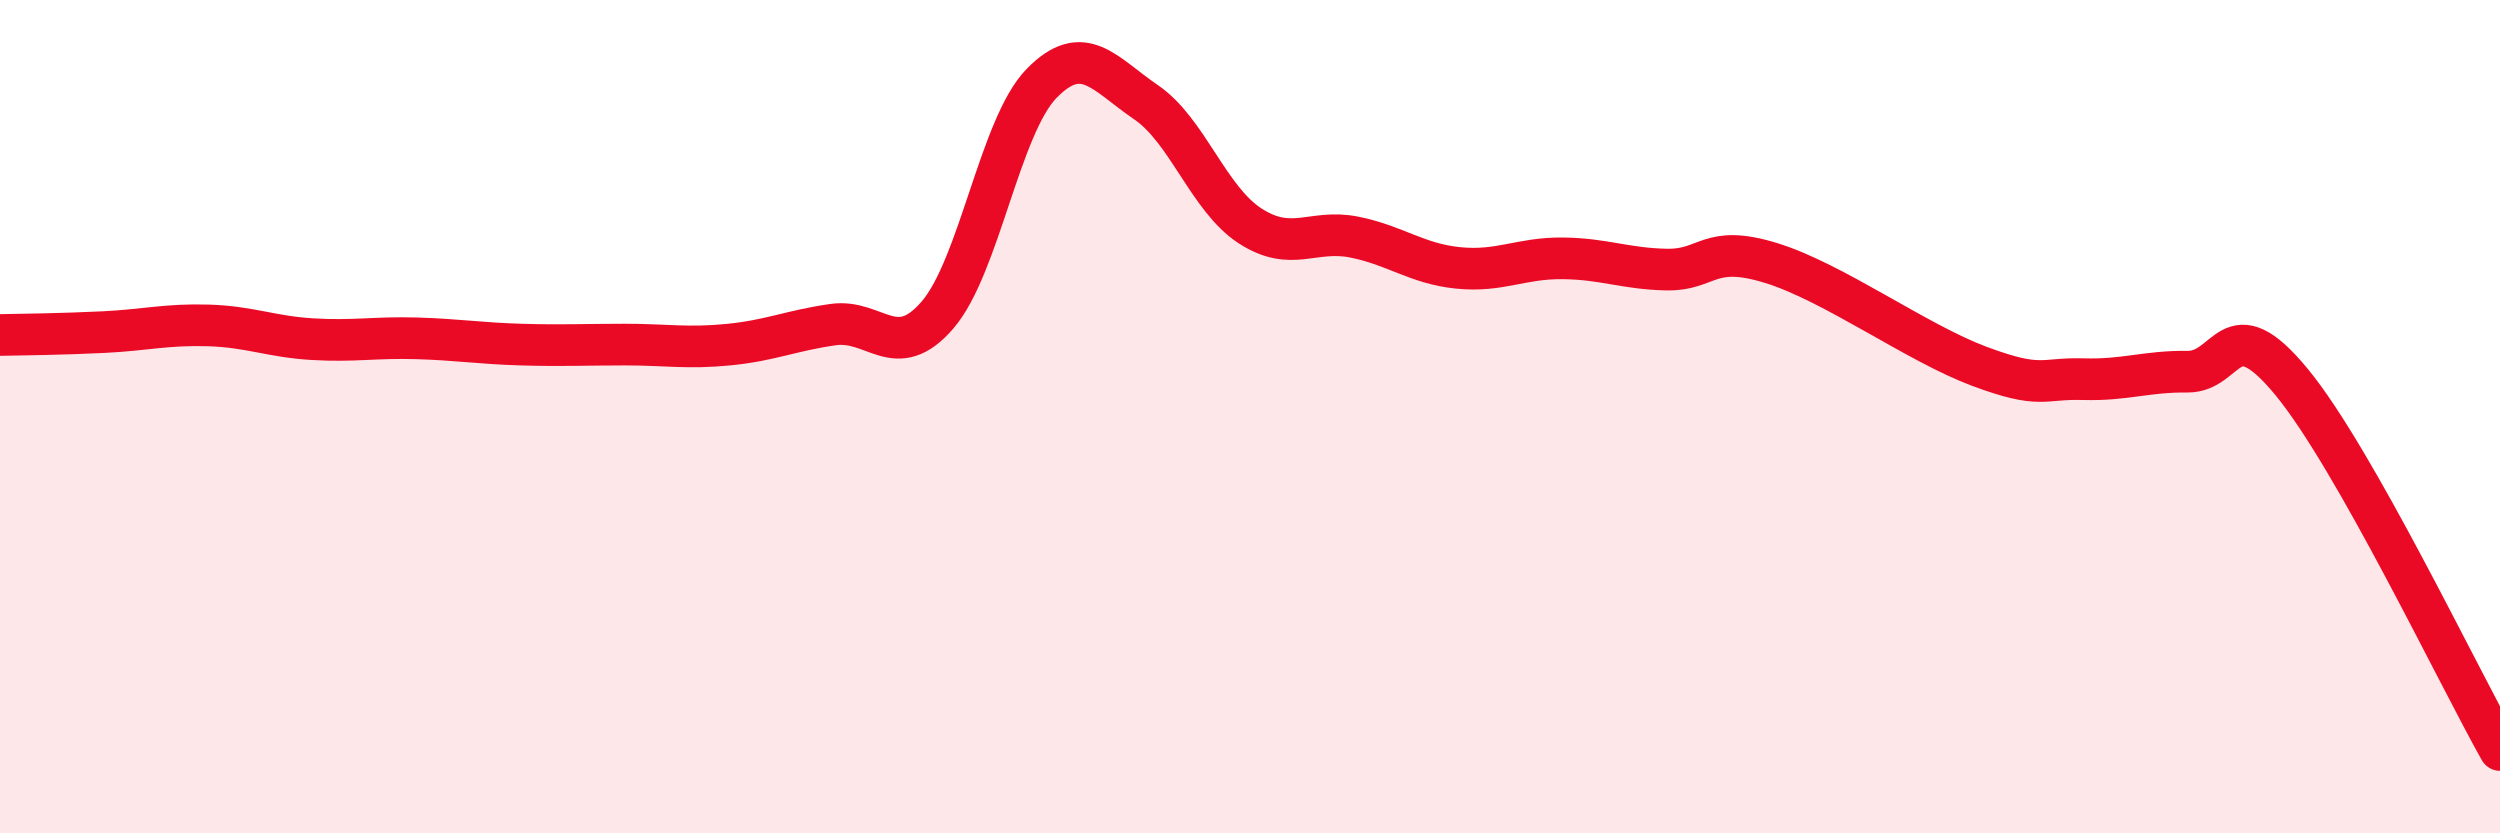
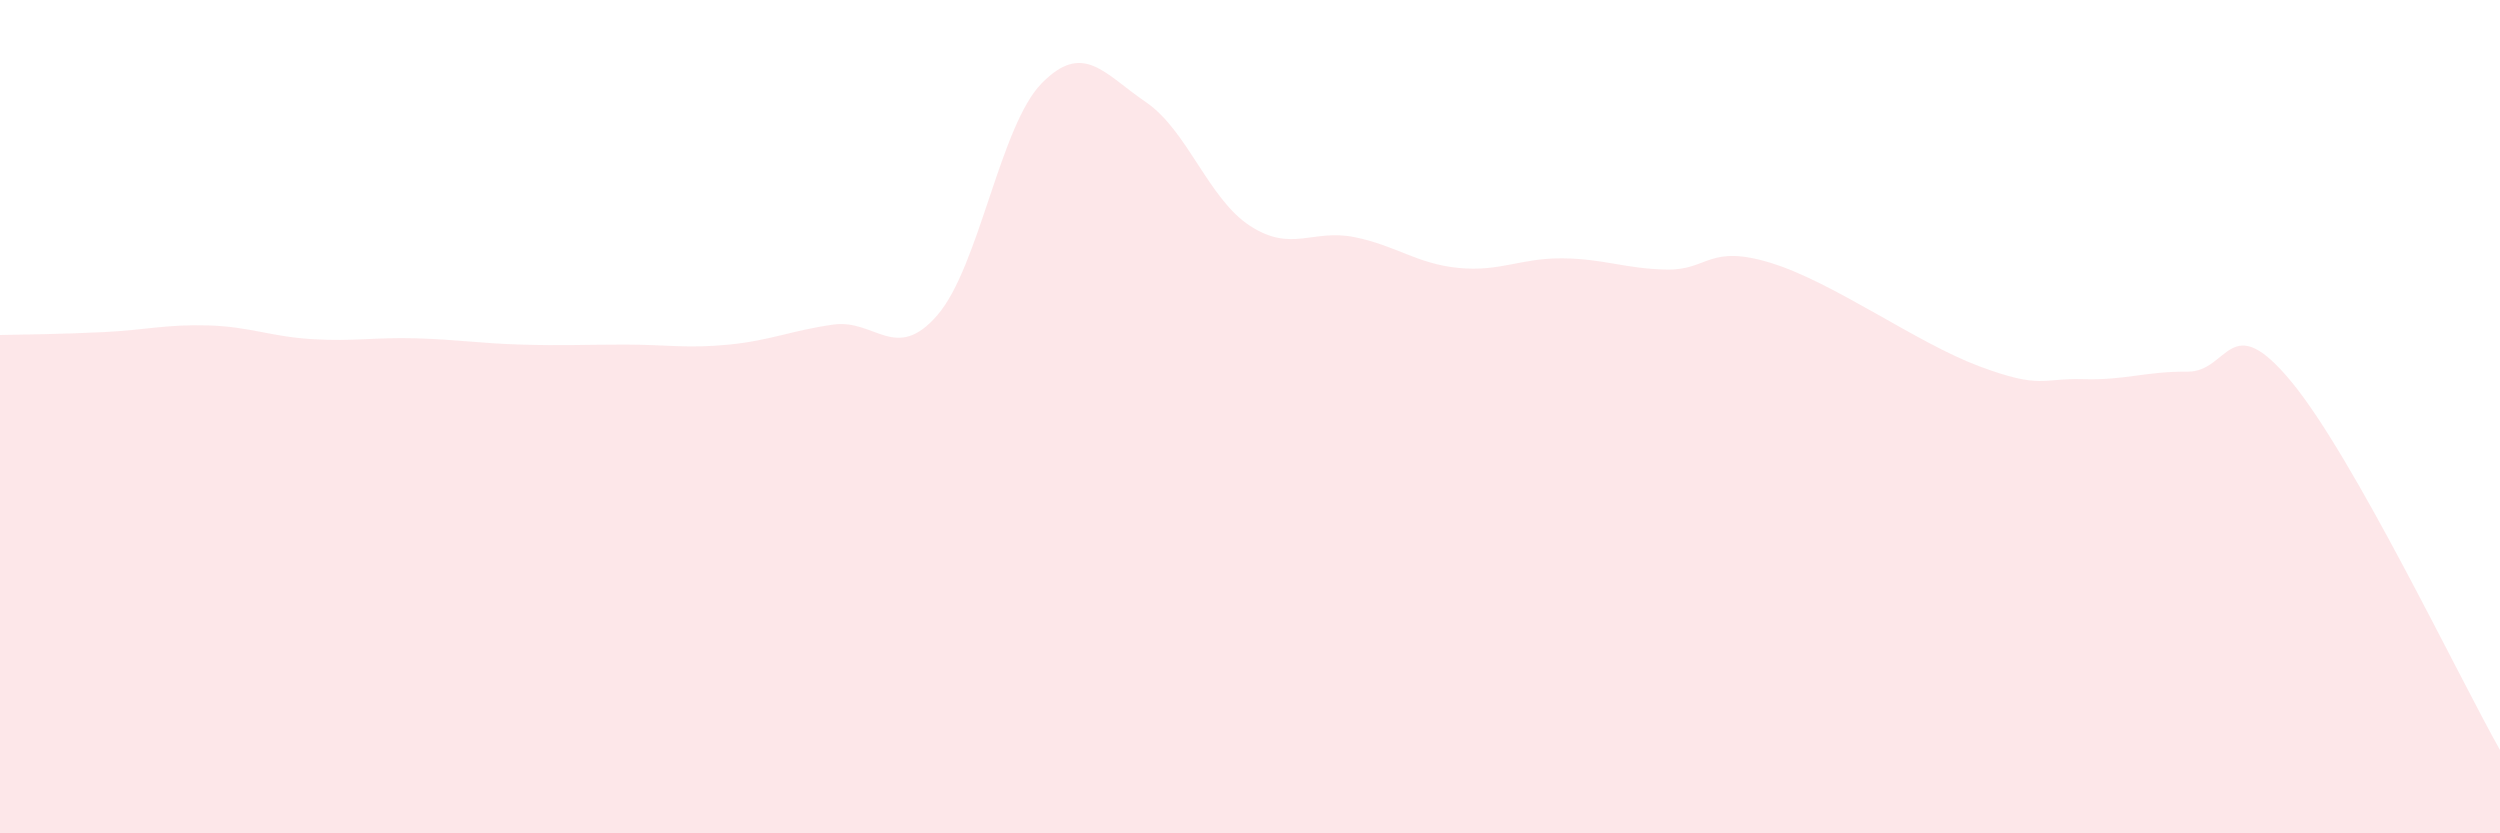
<svg xmlns="http://www.w3.org/2000/svg" width="60" height="20" viewBox="0 0 60 20">
  <path d="M 0,8.04 C 0.5,8.03 1.5,8.02 2.5,7.97 C 3.5,7.92 4,7.78 5,7.81 C 6,7.84 6.5,8.08 7.5,8.14 C 8.5,8.2 9,8.09 10,8.12 C 11,8.15 11.5,8.24 12.5,8.27 C 13.5,8.3 14,8.27 15,8.27 C 16,8.27 16.5,8.37 17.5,8.27 C 18.5,8.17 19,7.93 20,7.79 C 21,7.65 21.5,8.72 22.5,7.56 C 23.5,6.4 24,3.02 25,2 C 26,0.98 26.5,1.77 27.5,2.45 C 28.5,3.13 29,4.77 30,5.42 C 31,6.07 31.5,5.49 32.5,5.69 C 33.5,5.89 34,6.33 35,6.43 C 36,6.53 36.5,6.19 37.5,6.2 C 38.5,6.21 39,6.45 40,6.47 C 41,6.49 41,5.85 42.5,6.31 C 44,6.77 46,8.23 47.5,8.79 C 49,9.35 49,9.07 50,9.1 C 51,9.13 51.5,8.91 52.5,8.92 C 53.5,8.93 53.5,7.35 55,9.17 C 56.5,10.99 59,16.23 60,18L60 20L0 20Z" fill="#EB0A25" opacity="0.1" stroke-linecap="round" stroke-linejoin="round" />
-   <path d="M 0,8.04 C 0.5,8.03 1.5,8.02 2.5,7.97 C 3.5,7.92 4,7.78 5,7.81 C 6,7.84 6.5,8.08 7.5,8.14 C 8.5,8.2 9,8.09 10,8.12 C 11,8.15 11.5,8.24 12.5,8.27 C 13.5,8.3 14,8.27 15,8.27 C 16,8.27 16.5,8.37 17.5,8.27 C 18.5,8.17 19,7.93 20,7.79 C 21,7.65 21.5,8.72 22.5,7.56 C 23.5,6.4 24,3.02 25,2 C 26,0.98 26.5,1.77 27.5,2.45 C 28.5,3.13 29,4.77 30,5.42 C 31,6.07 31.5,5.49 32.5,5.69 C 33.5,5.89 34,6.33 35,6.43 C 36,6.53 36.5,6.19 37.5,6.2 C 38.5,6.21 39,6.45 40,6.47 C 41,6.49 41,5.85 42.5,6.31 C 44,6.77 46,8.23 47.5,8.79 C 49,9.35 49,9.07 50,9.1 C 51,9.13 51.5,8.91 52.5,8.92 C 53.5,8.93 53.5,7.35 55,9.17 C 56.5,10.99 59,16.23 60,18" stroke="#EB0A25" stroke-width="1" fill="none" stroke-linecap="round" stroke-linejoin="round" />
</svg>